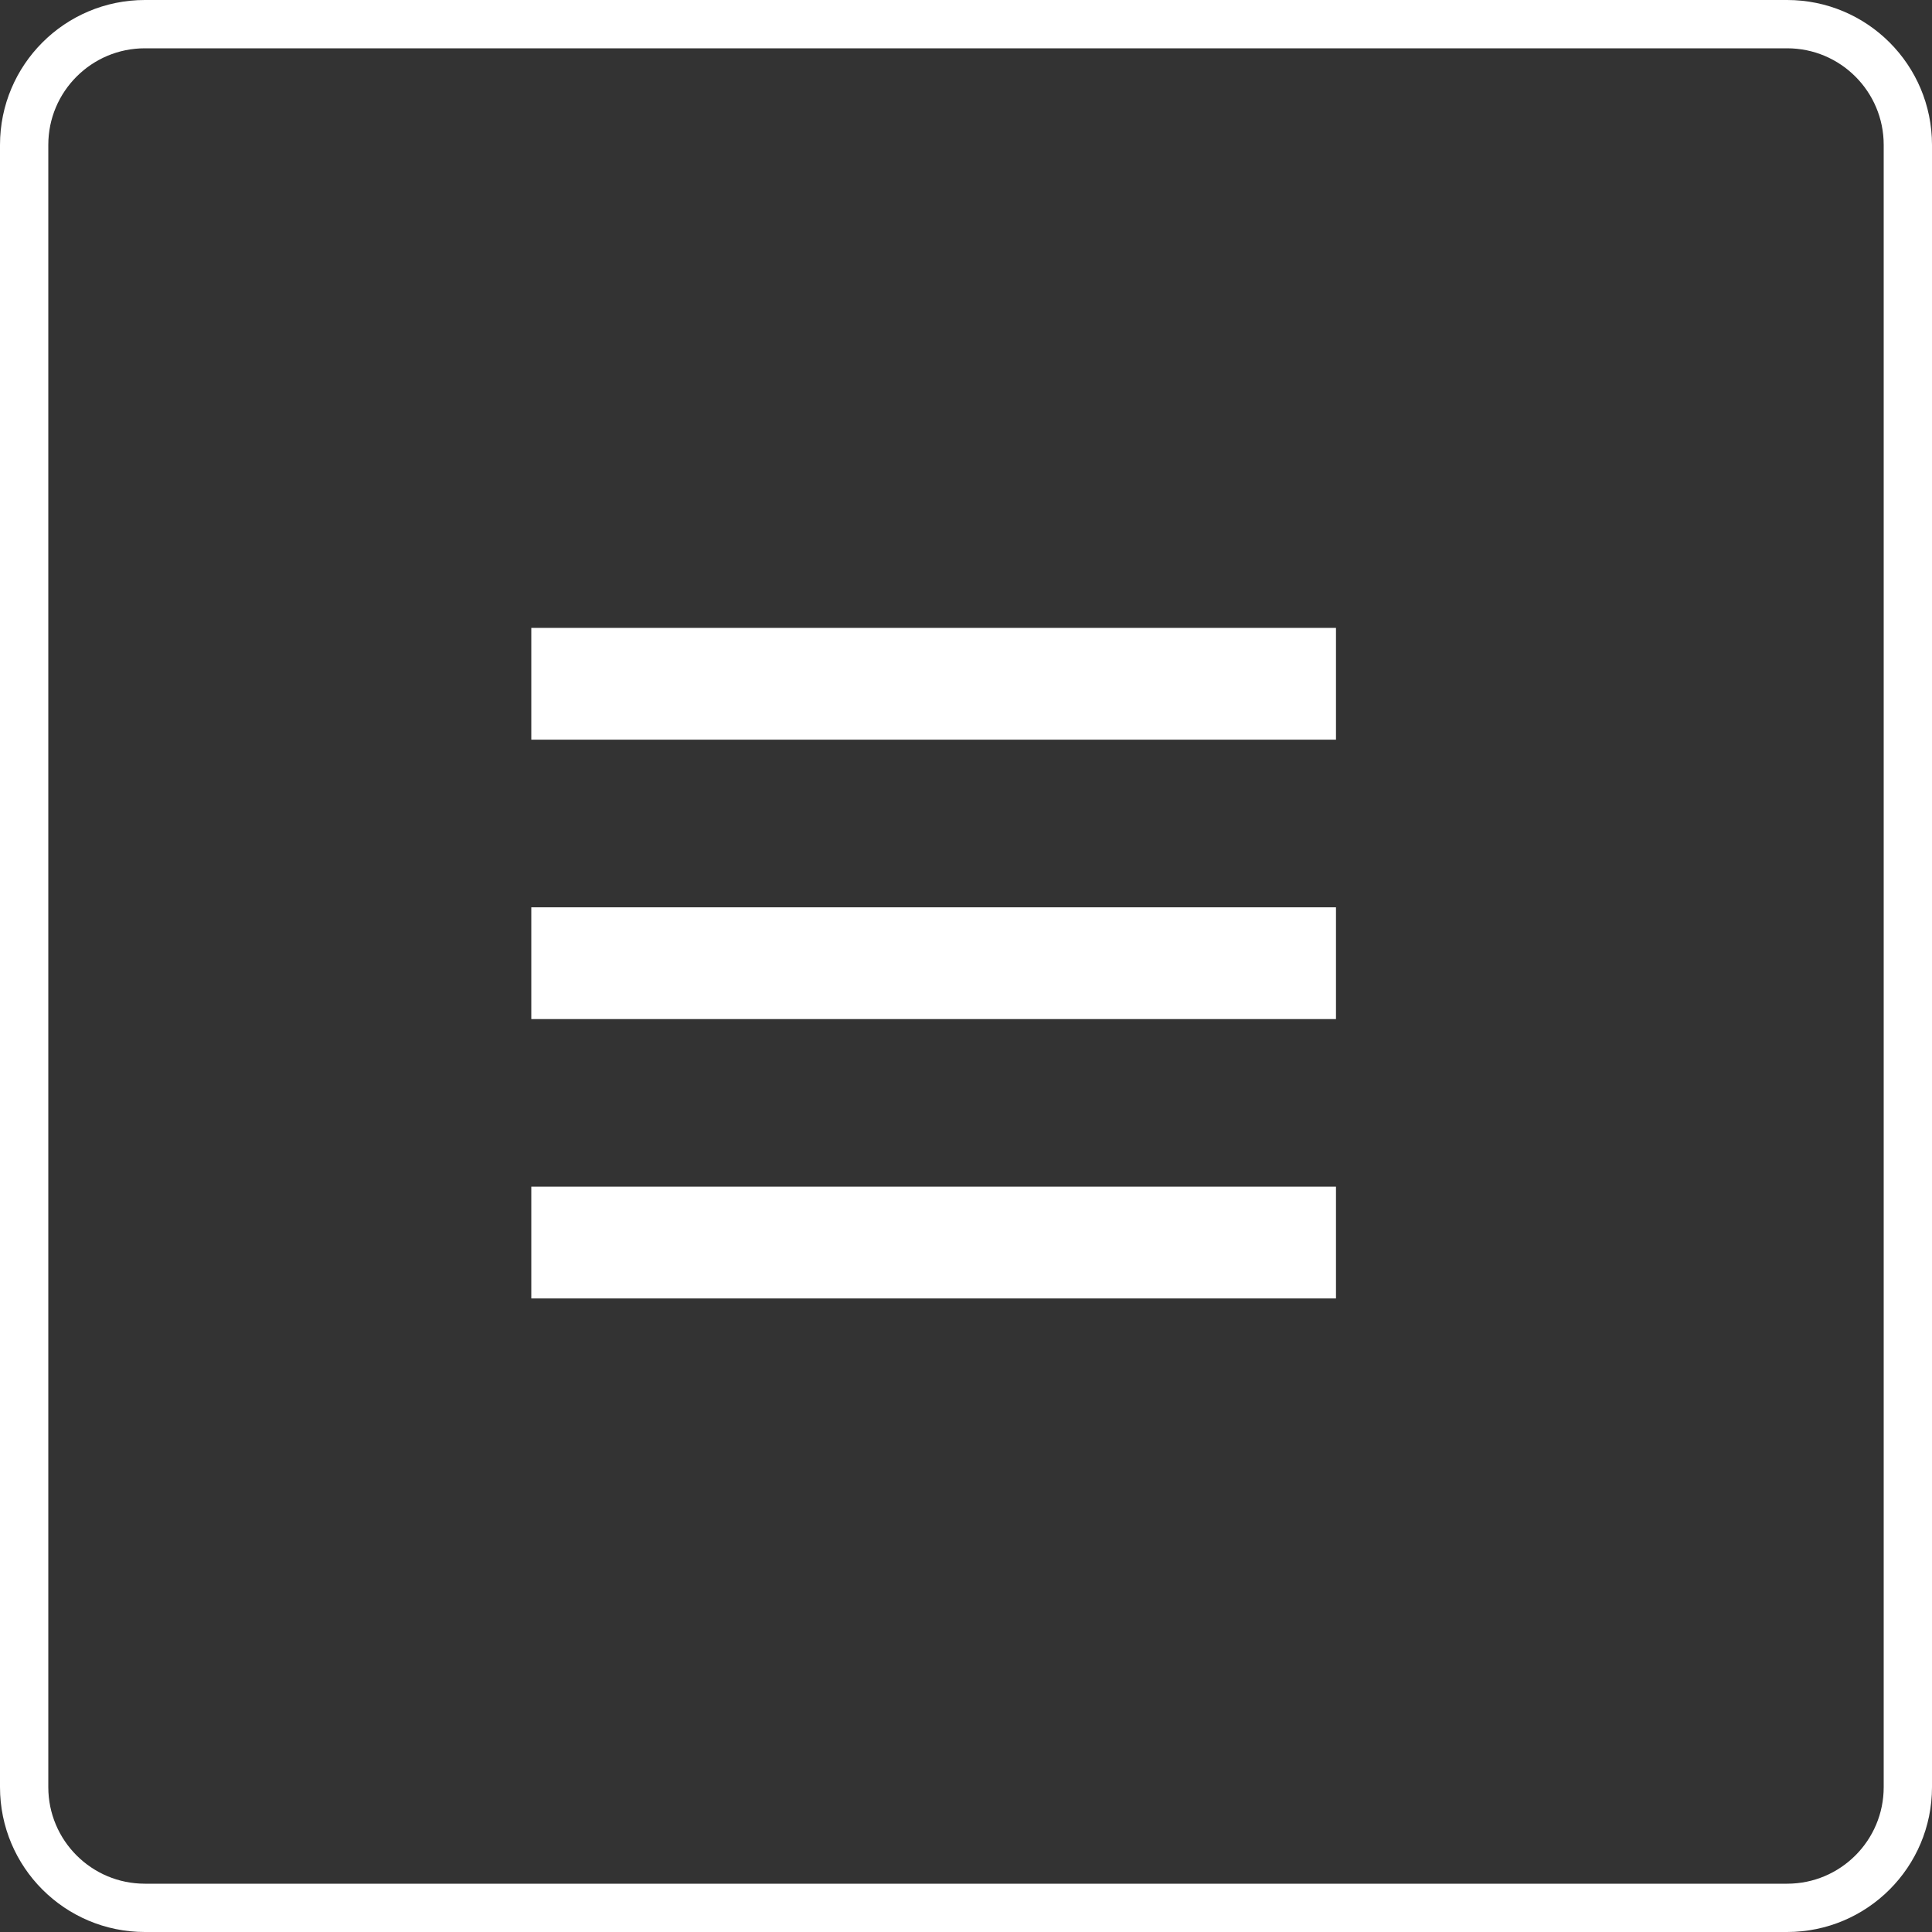
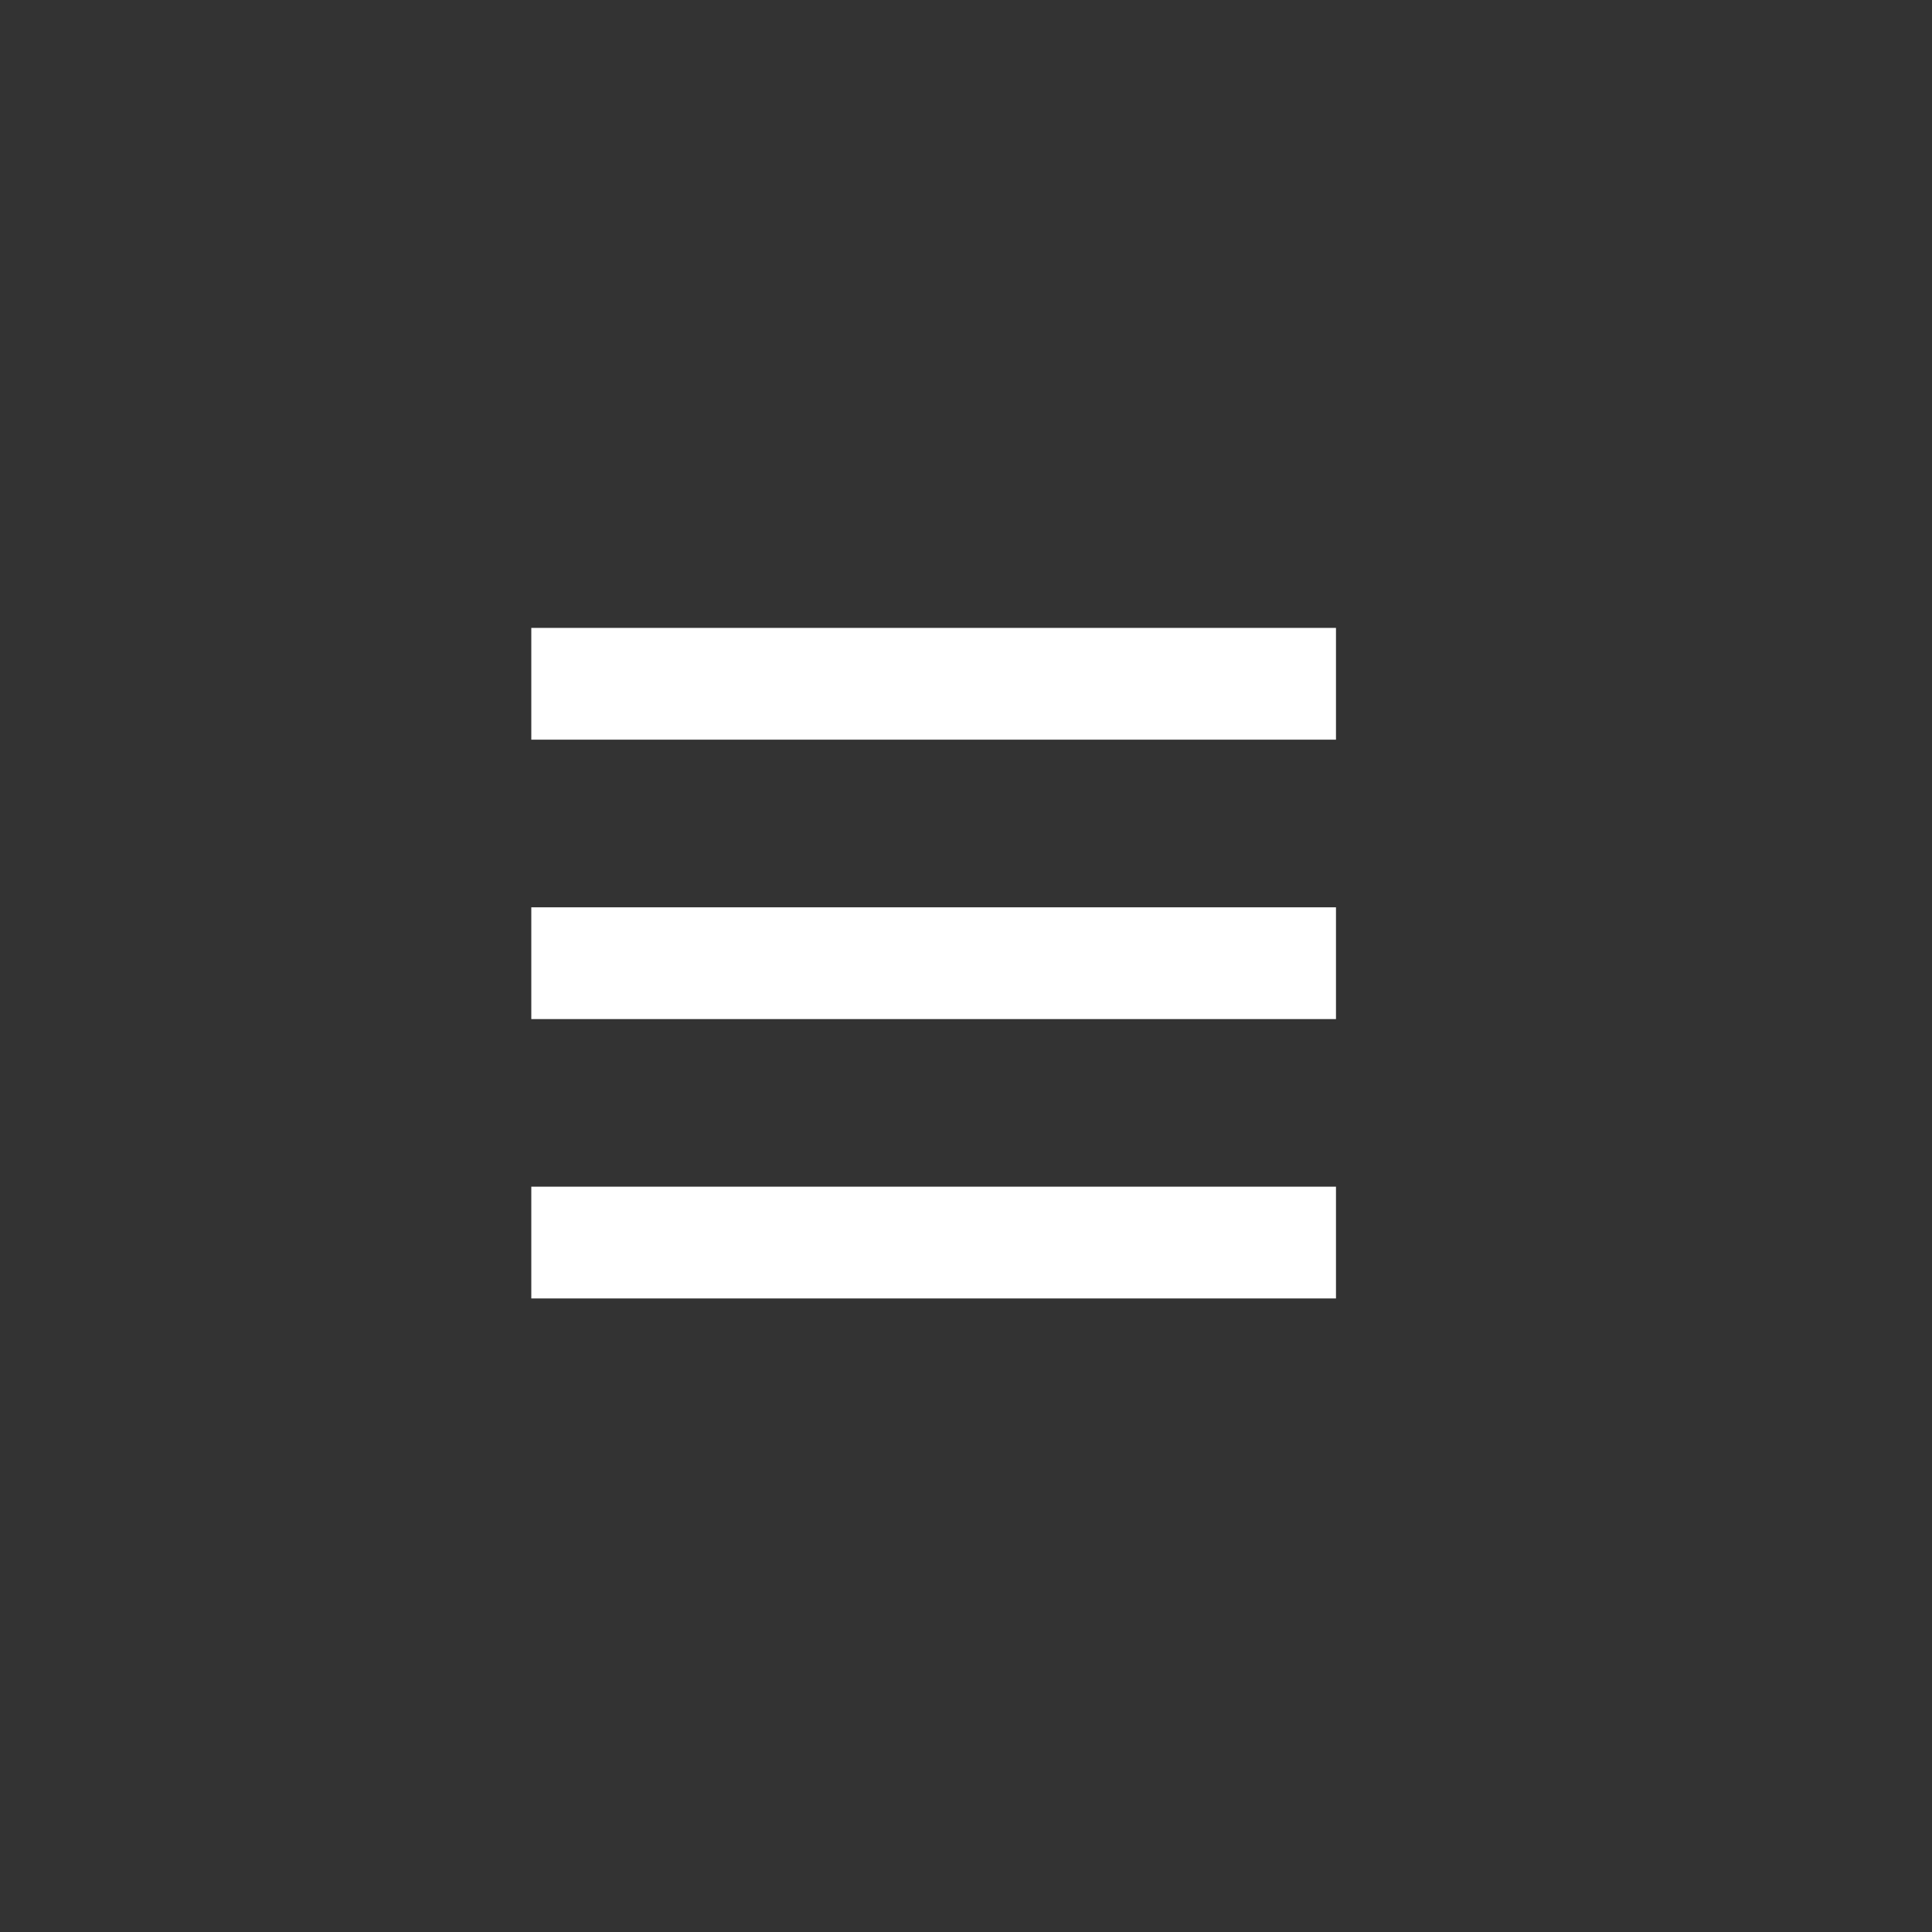
<svg xmlns="http://www.w3.org/2000/svg" width="40" height="40" viewBox="0 0 40 40" fill="none">
  <rect x="0" y="0" width="40" height="40" fill="#333333" stroke="none" />
-   <path d="M0.5 3C0.5 1.619 1.619 0.5 3 0.5H37C38.381 0.5 39.5 1.619 39.5 3V37C39.5 38.381 38.381 39.5 37 39.5H3C1.619 39.5 0.5 38.381 0.5 37V3Z" stroke="white" />
  <path d="M11 26.883H27.66V24.569H11V26.883ZM11 21.099H27.66V18.785H11V21.099ZM11 13V15.314H27.66V13H11Z" fill="white" />
</svg>